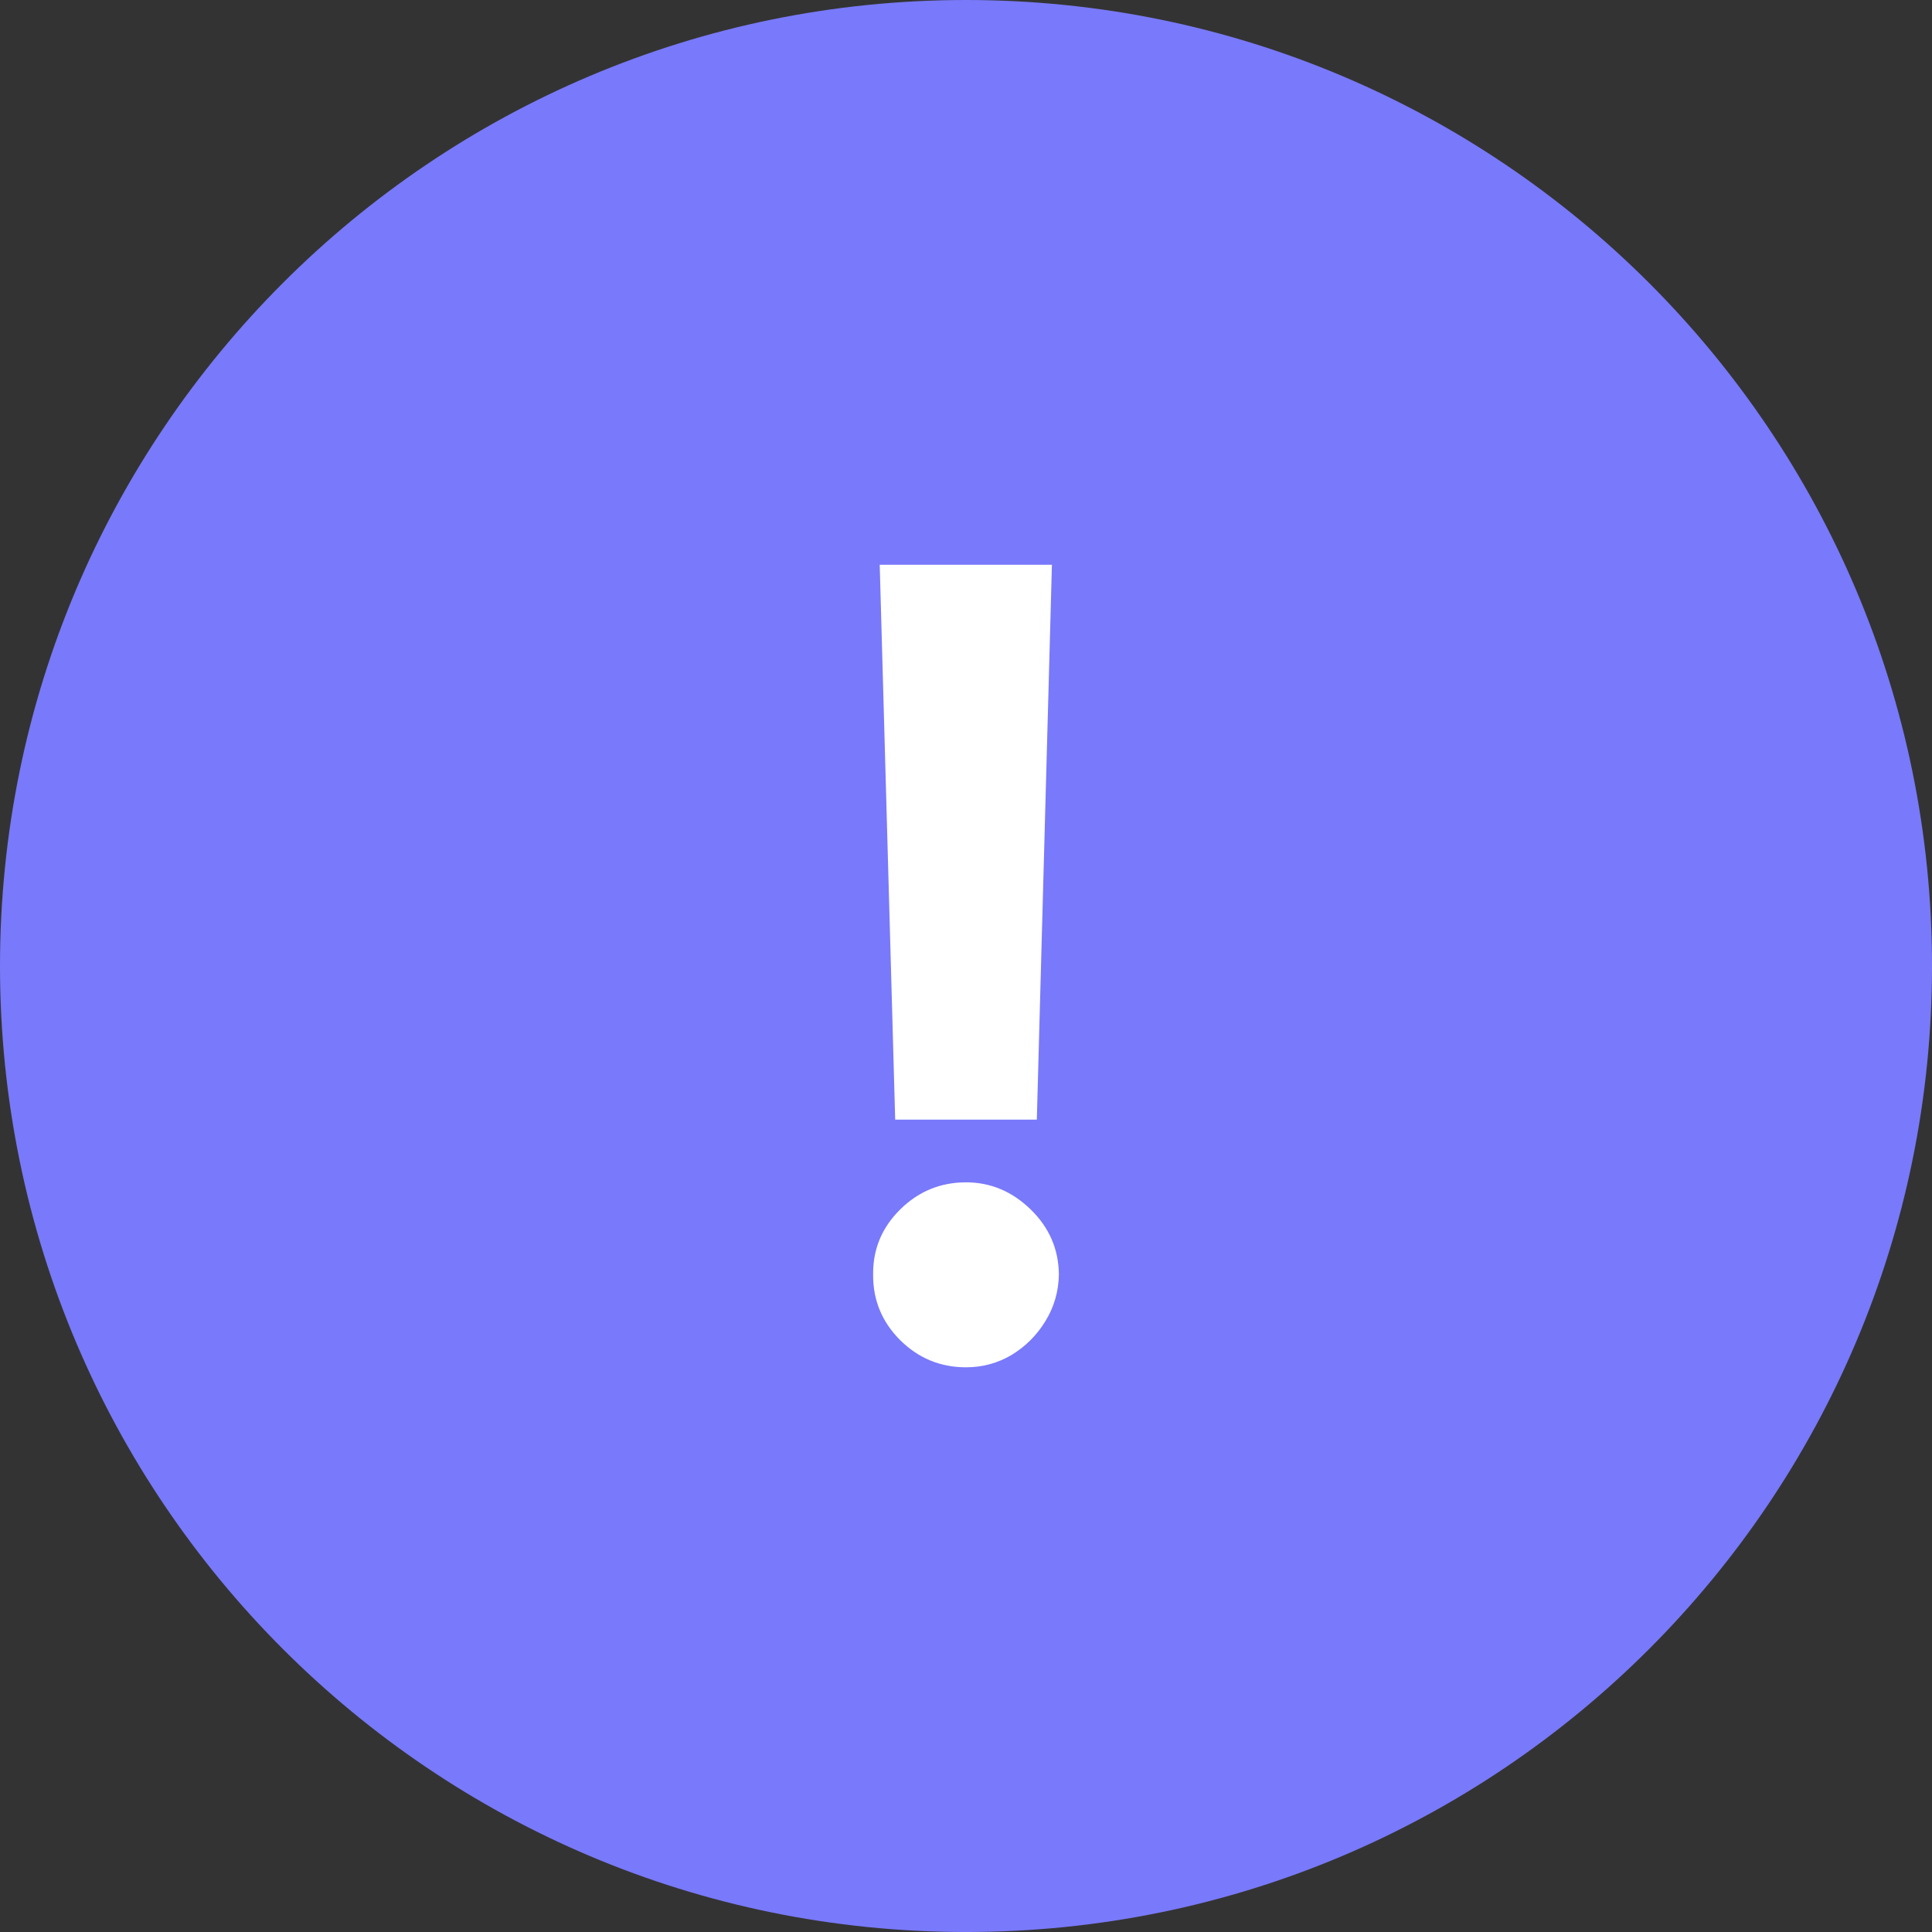
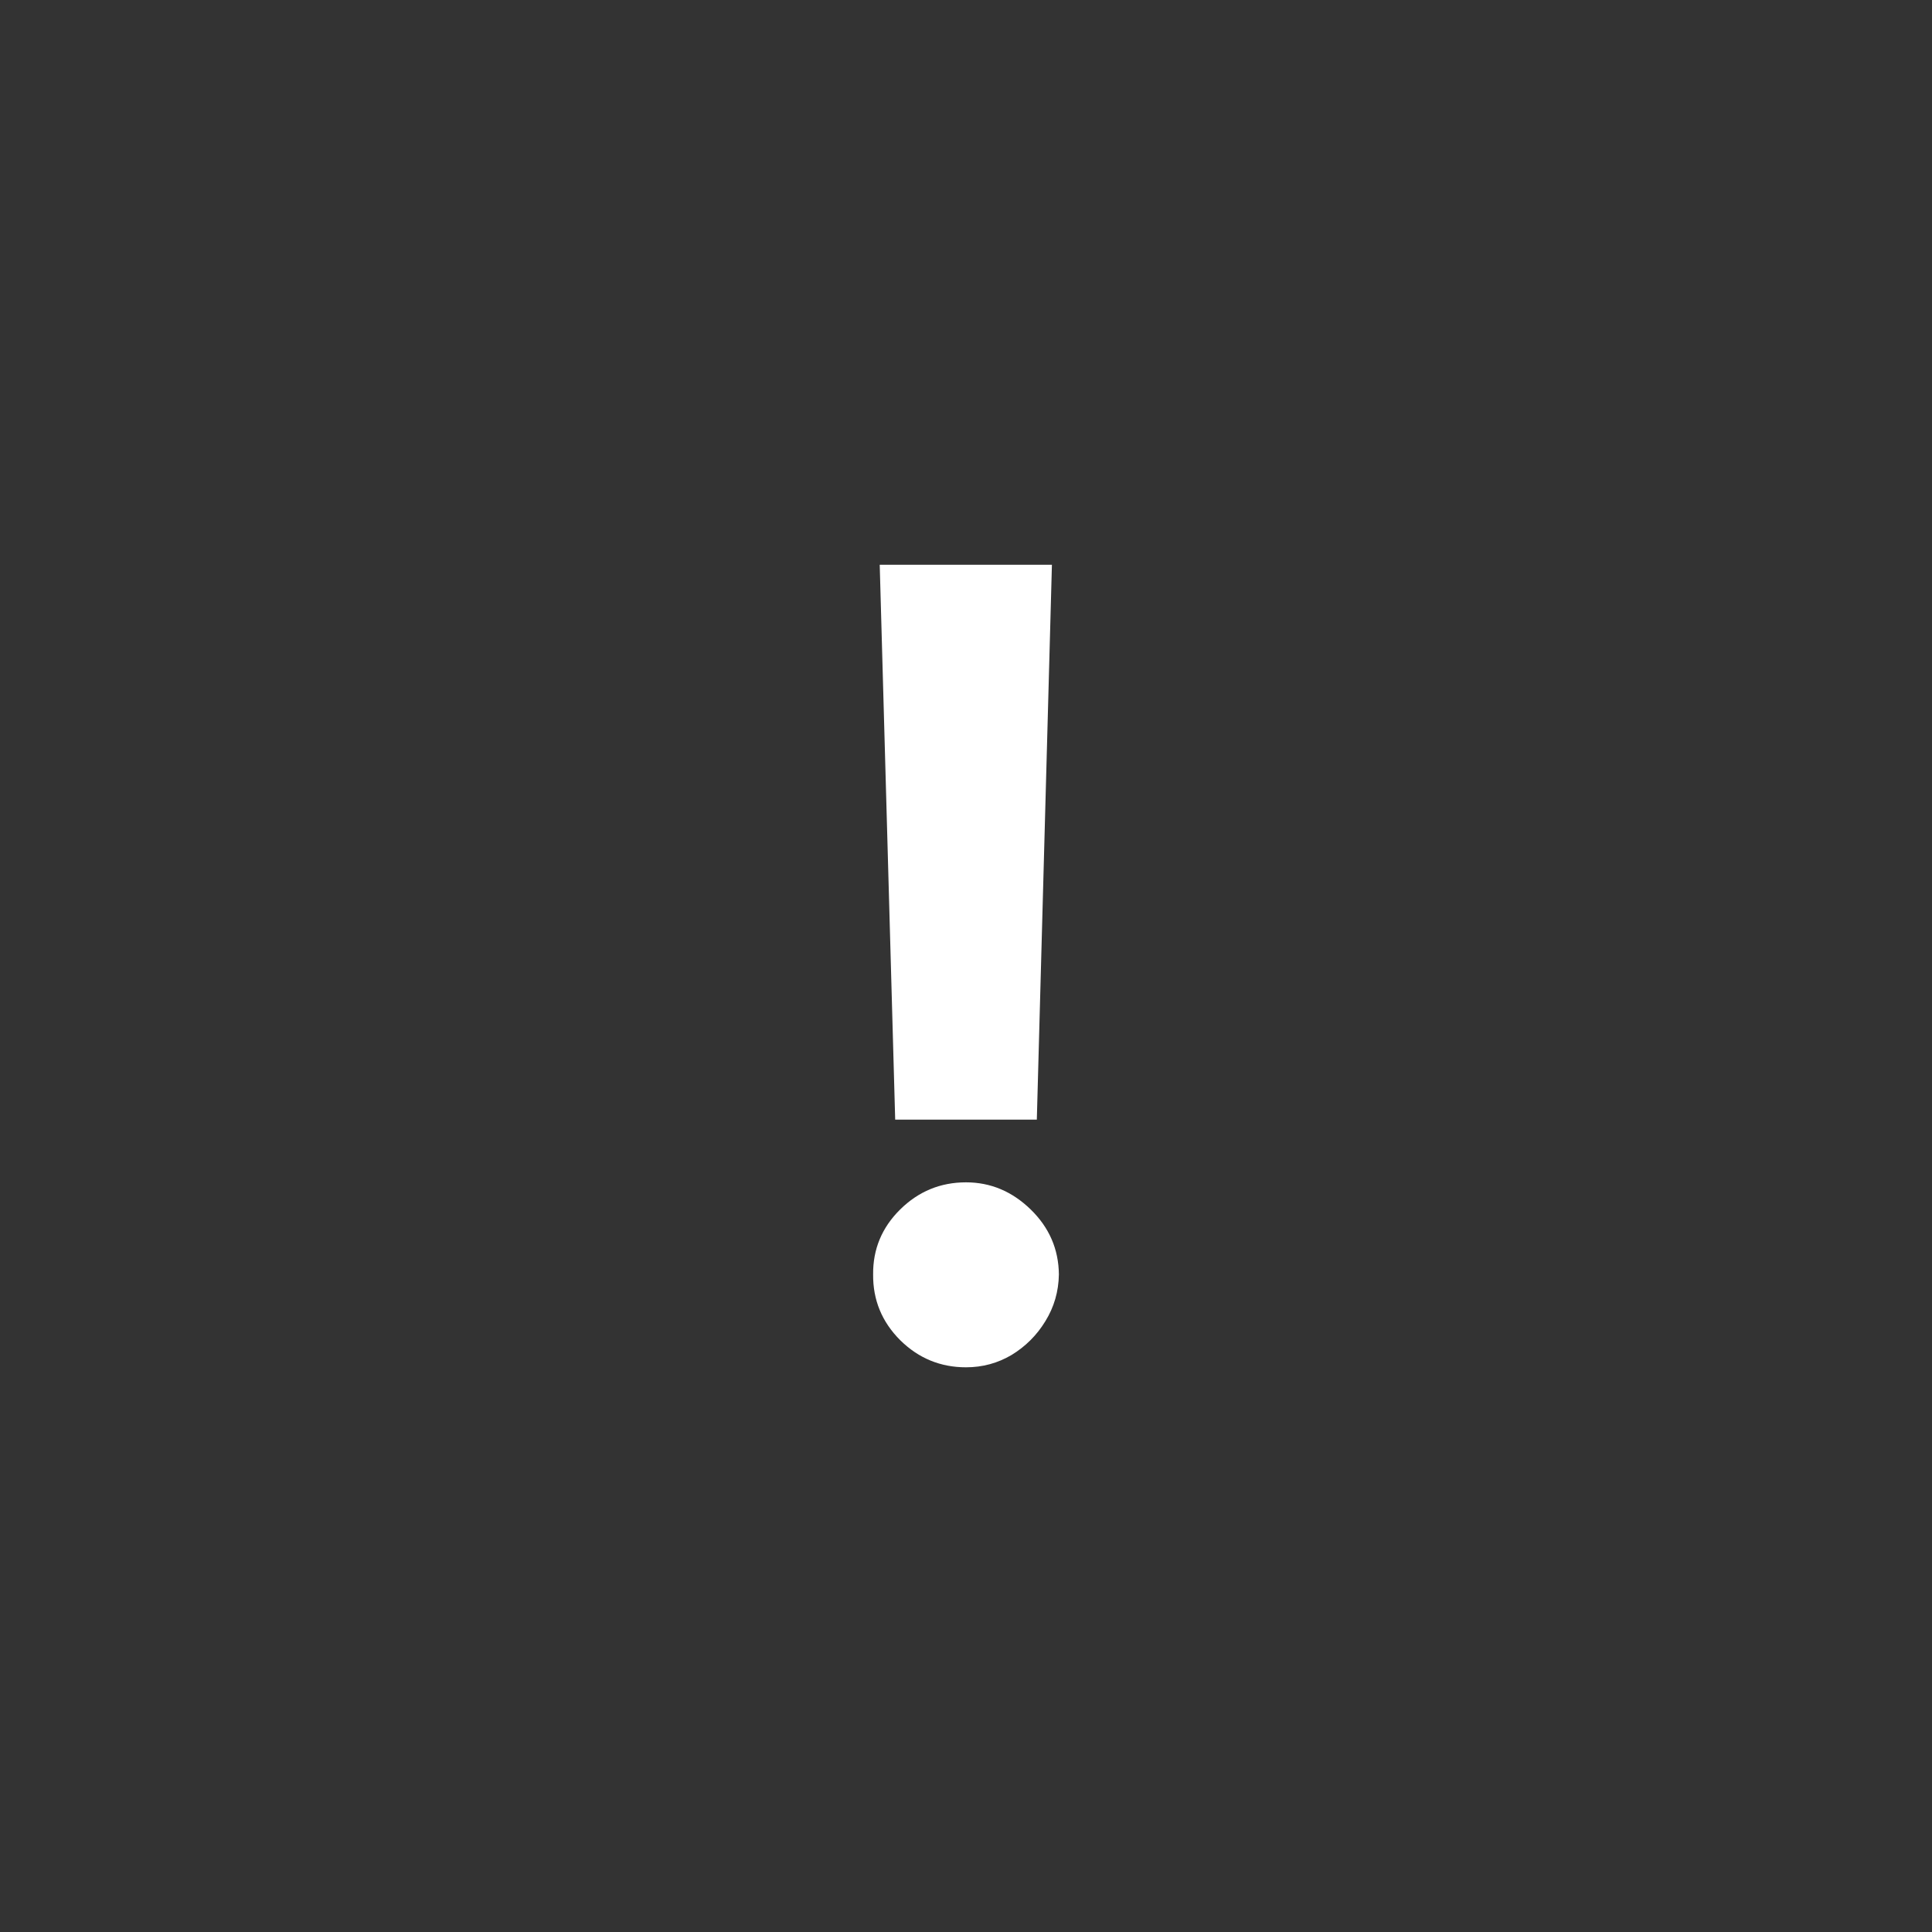
<svg xmlns="http://www.w3.org/2000/svg" width="132" height="132" viewBox="0 0 132 132" fill="none">
  <rect x="0" y="0" width="132" height="132" fill="#333333" stroke="none" />
-   <path d="M66 132.001C102.451 132.001 132.001 102.451 132.001 66C132.001 29.549 102.451 0 66 0C29.549 0 0 29.549 0 66C0 102.451 29.549 132.001 66 132.001Z" fill="#7979FB" />
  <path d="M71.87 38.586L70.839 76.498H61.162L60.105 38.586H71.87ZM66.001 93.418C64.256 93.418 62.757 92.801 61.506 91.567C60.255 90.316 59.638 88.818 59.655 87.073C59.638 85.346 60.255 83.865 61.506 82.631C62.757 81.398 64.256 80.781 66.001 80.781C67.675 80.781 69.147 81.398 70.416 82.631C71.685 83.865 72.328 85.346 72.346 87.073C72.328 88.236 72.019 89.302 71.42 90.272C70.839 91.224 70.072 91.99 69.12 92.572C68.168 93.136 67.129 93.418 66.001 93.418Z" fill="white" />
</svg>